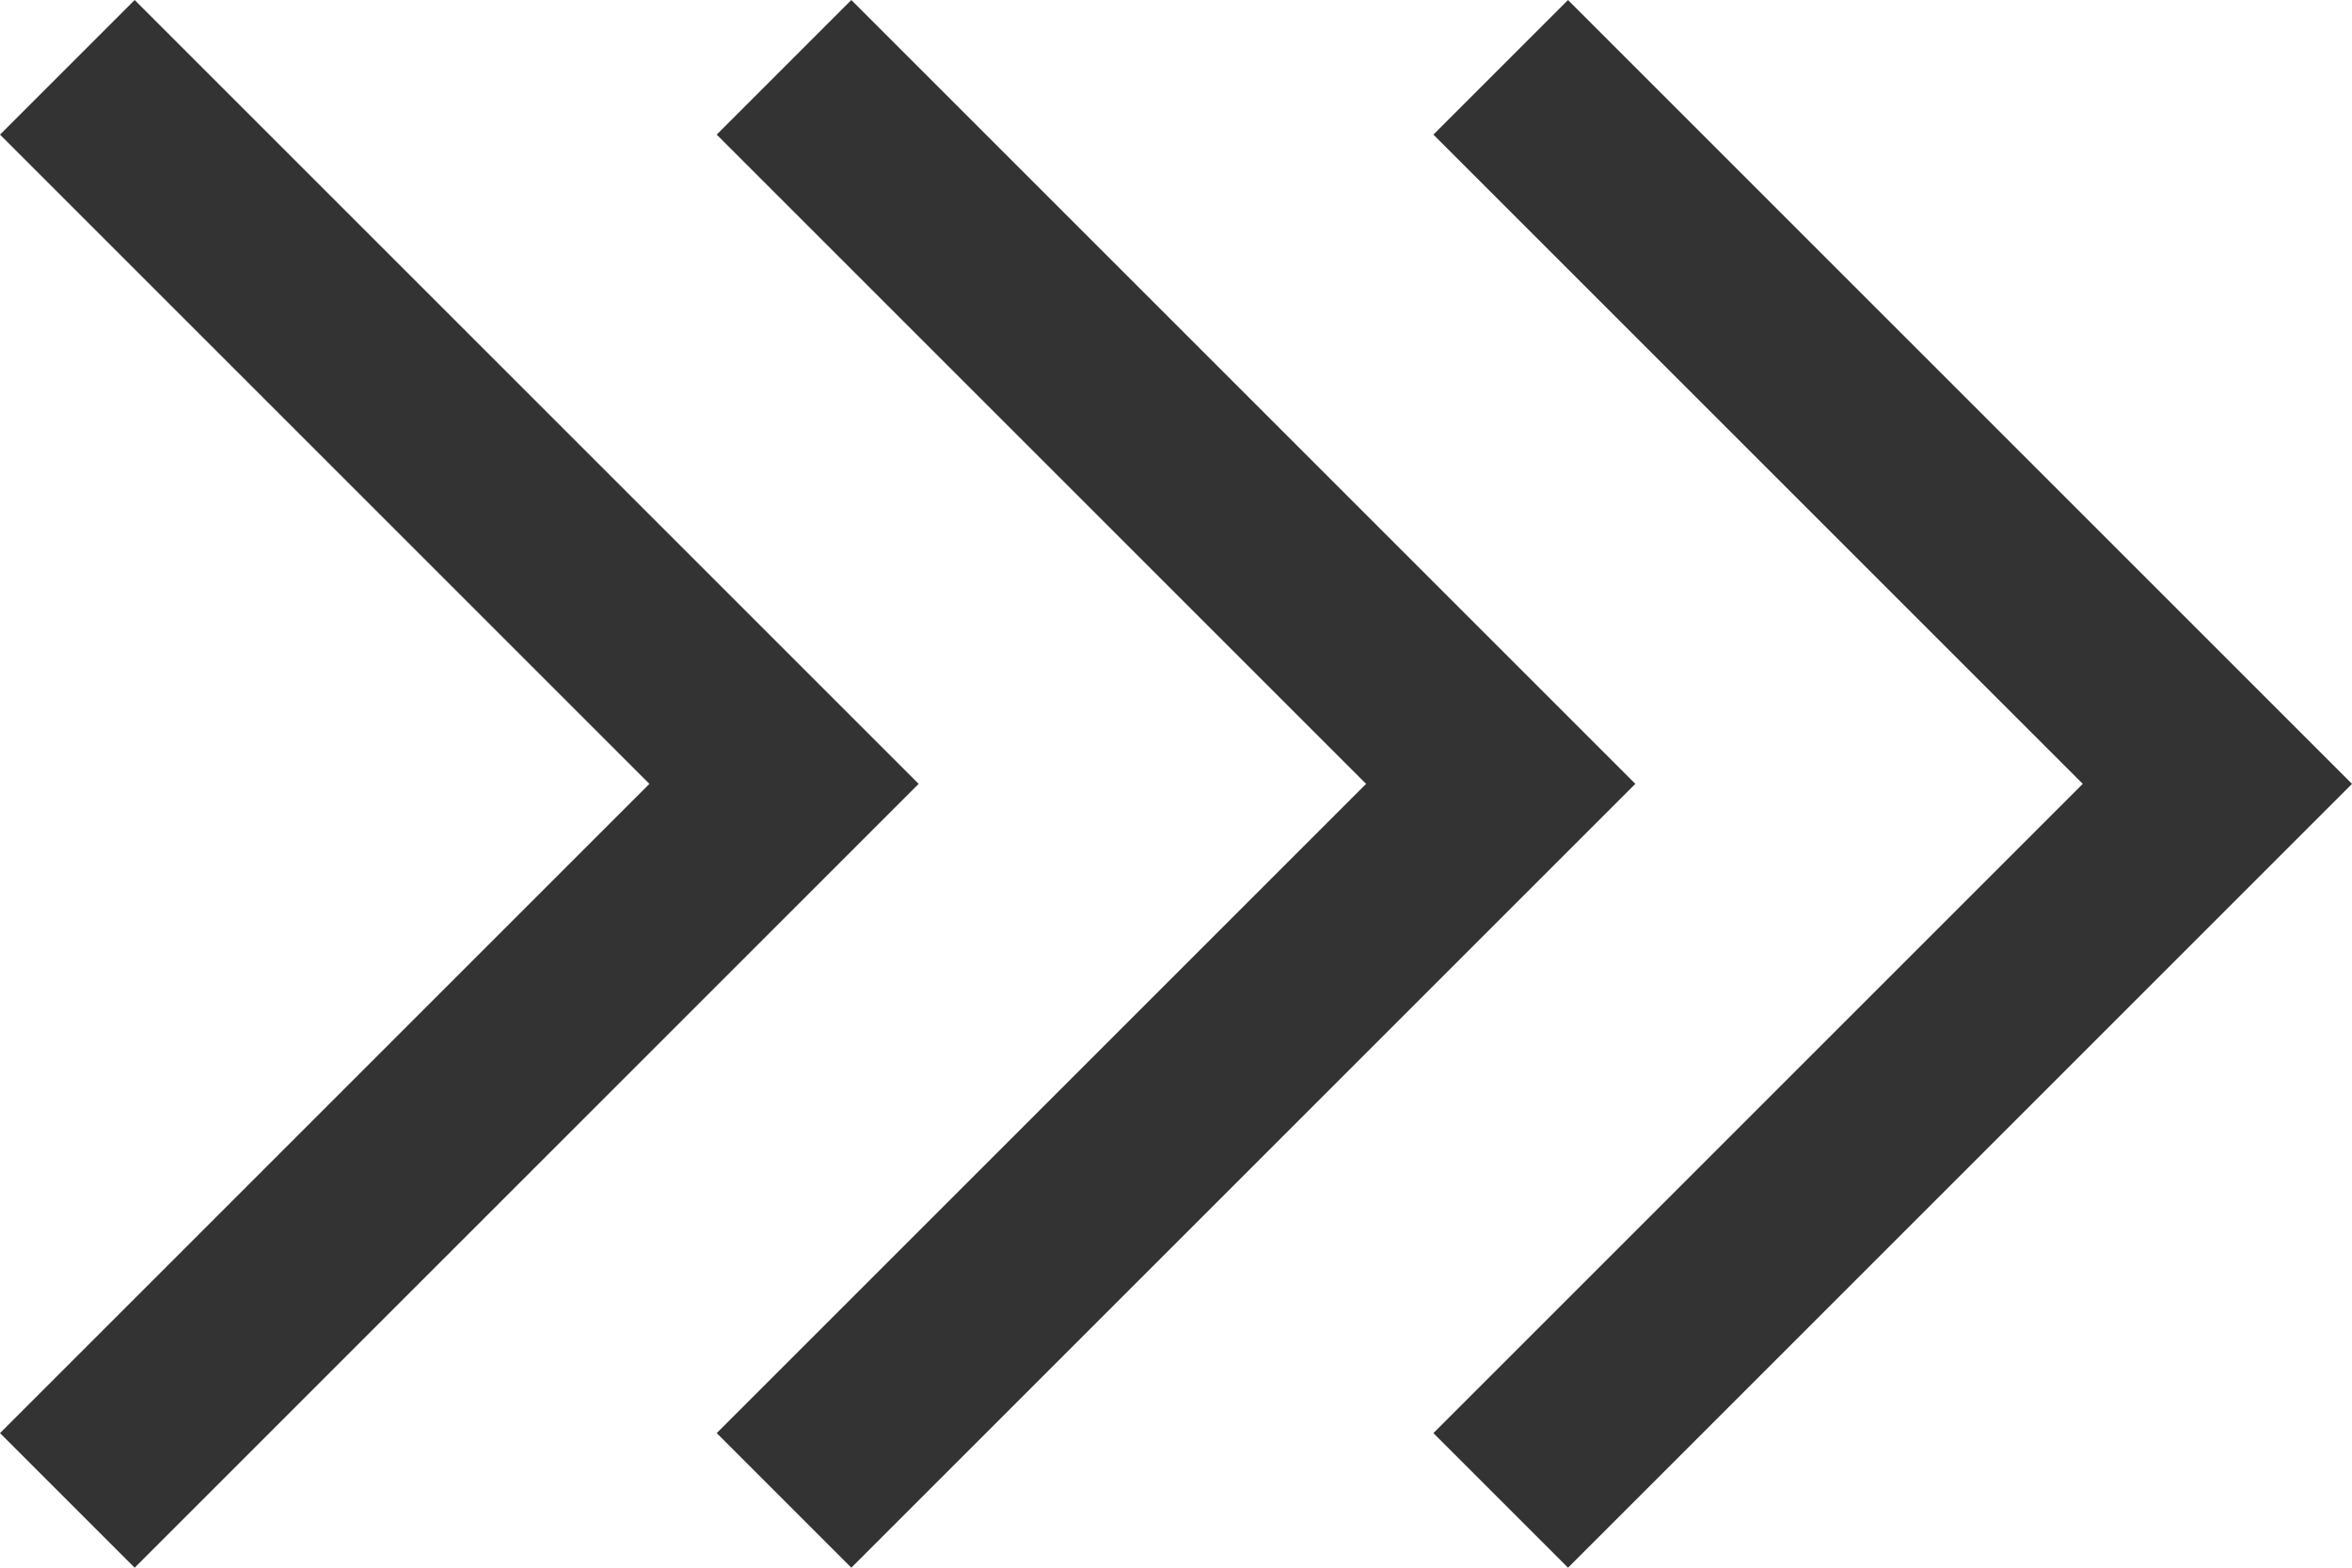
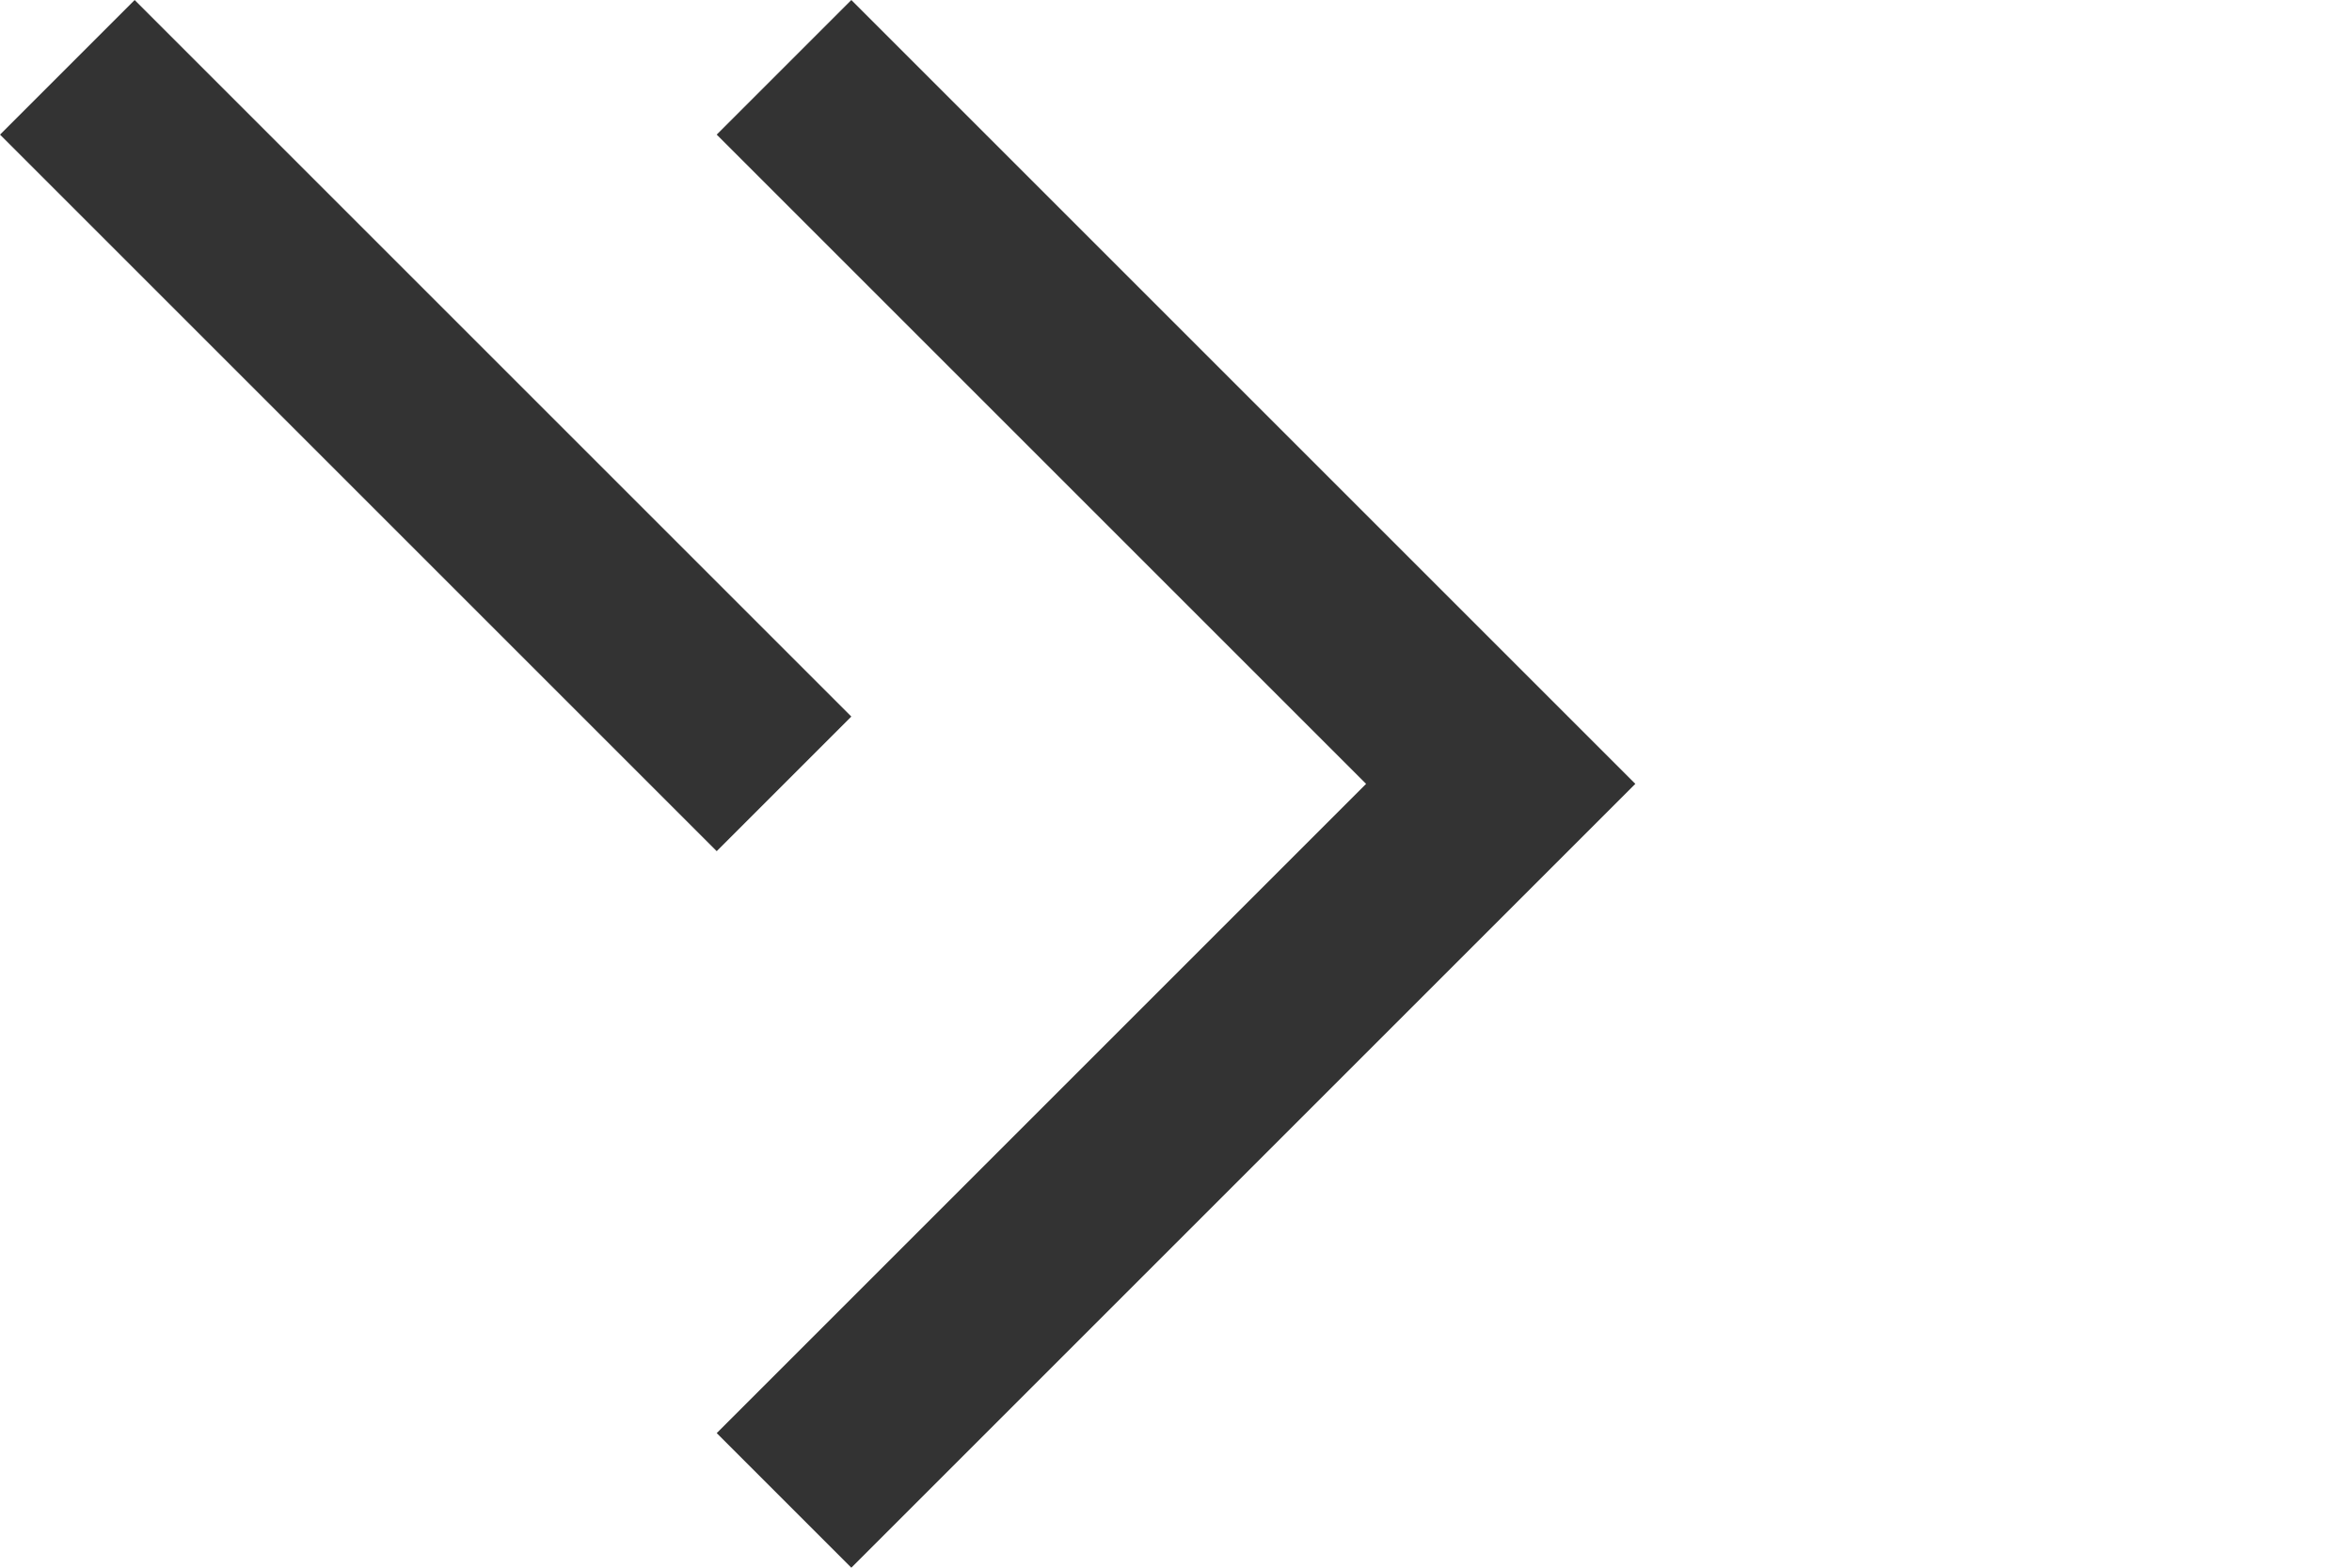
<svg xmlns="http://www.w3.org/2000/svg" width="37.061" height="24.707" viewBox="0 0 37.061 24.707">
  <g id="Group_1770" data-name="Group 1770" transform="translate(-683.939 -1643.104)">
-     <path id="Path_214" data-name="Path 214" d="M3441-442.314l11.293,11.293L3441-419.728" transform="translate(-2756 2086.479)" fill="none" stroke="#333" stroke-width="3" />
+     <path id="Path_214" data-name="Path 214" d="M3441-442.314l11.293,11.293" transform="translate(-2756 2086.479)" fill="none" stroke="#333" stroke-width="3" />
    <path id="Path_215" data-name="Path 215" d="M3441-442.314l11.293,11.293L3441-419.728" transform="translate(-2744.707 2086.479)" fill="none" stroke="#333" stroke-width="3" />
-     <path id="Path_216" data-name="Path 216" d="M3441-442.314l11.293,11.293L3441-419.728" transform="translate(-2733.414 2086.479)" fill="none" stroke="#333" stroke-width="3" />
  </g>
</svg>